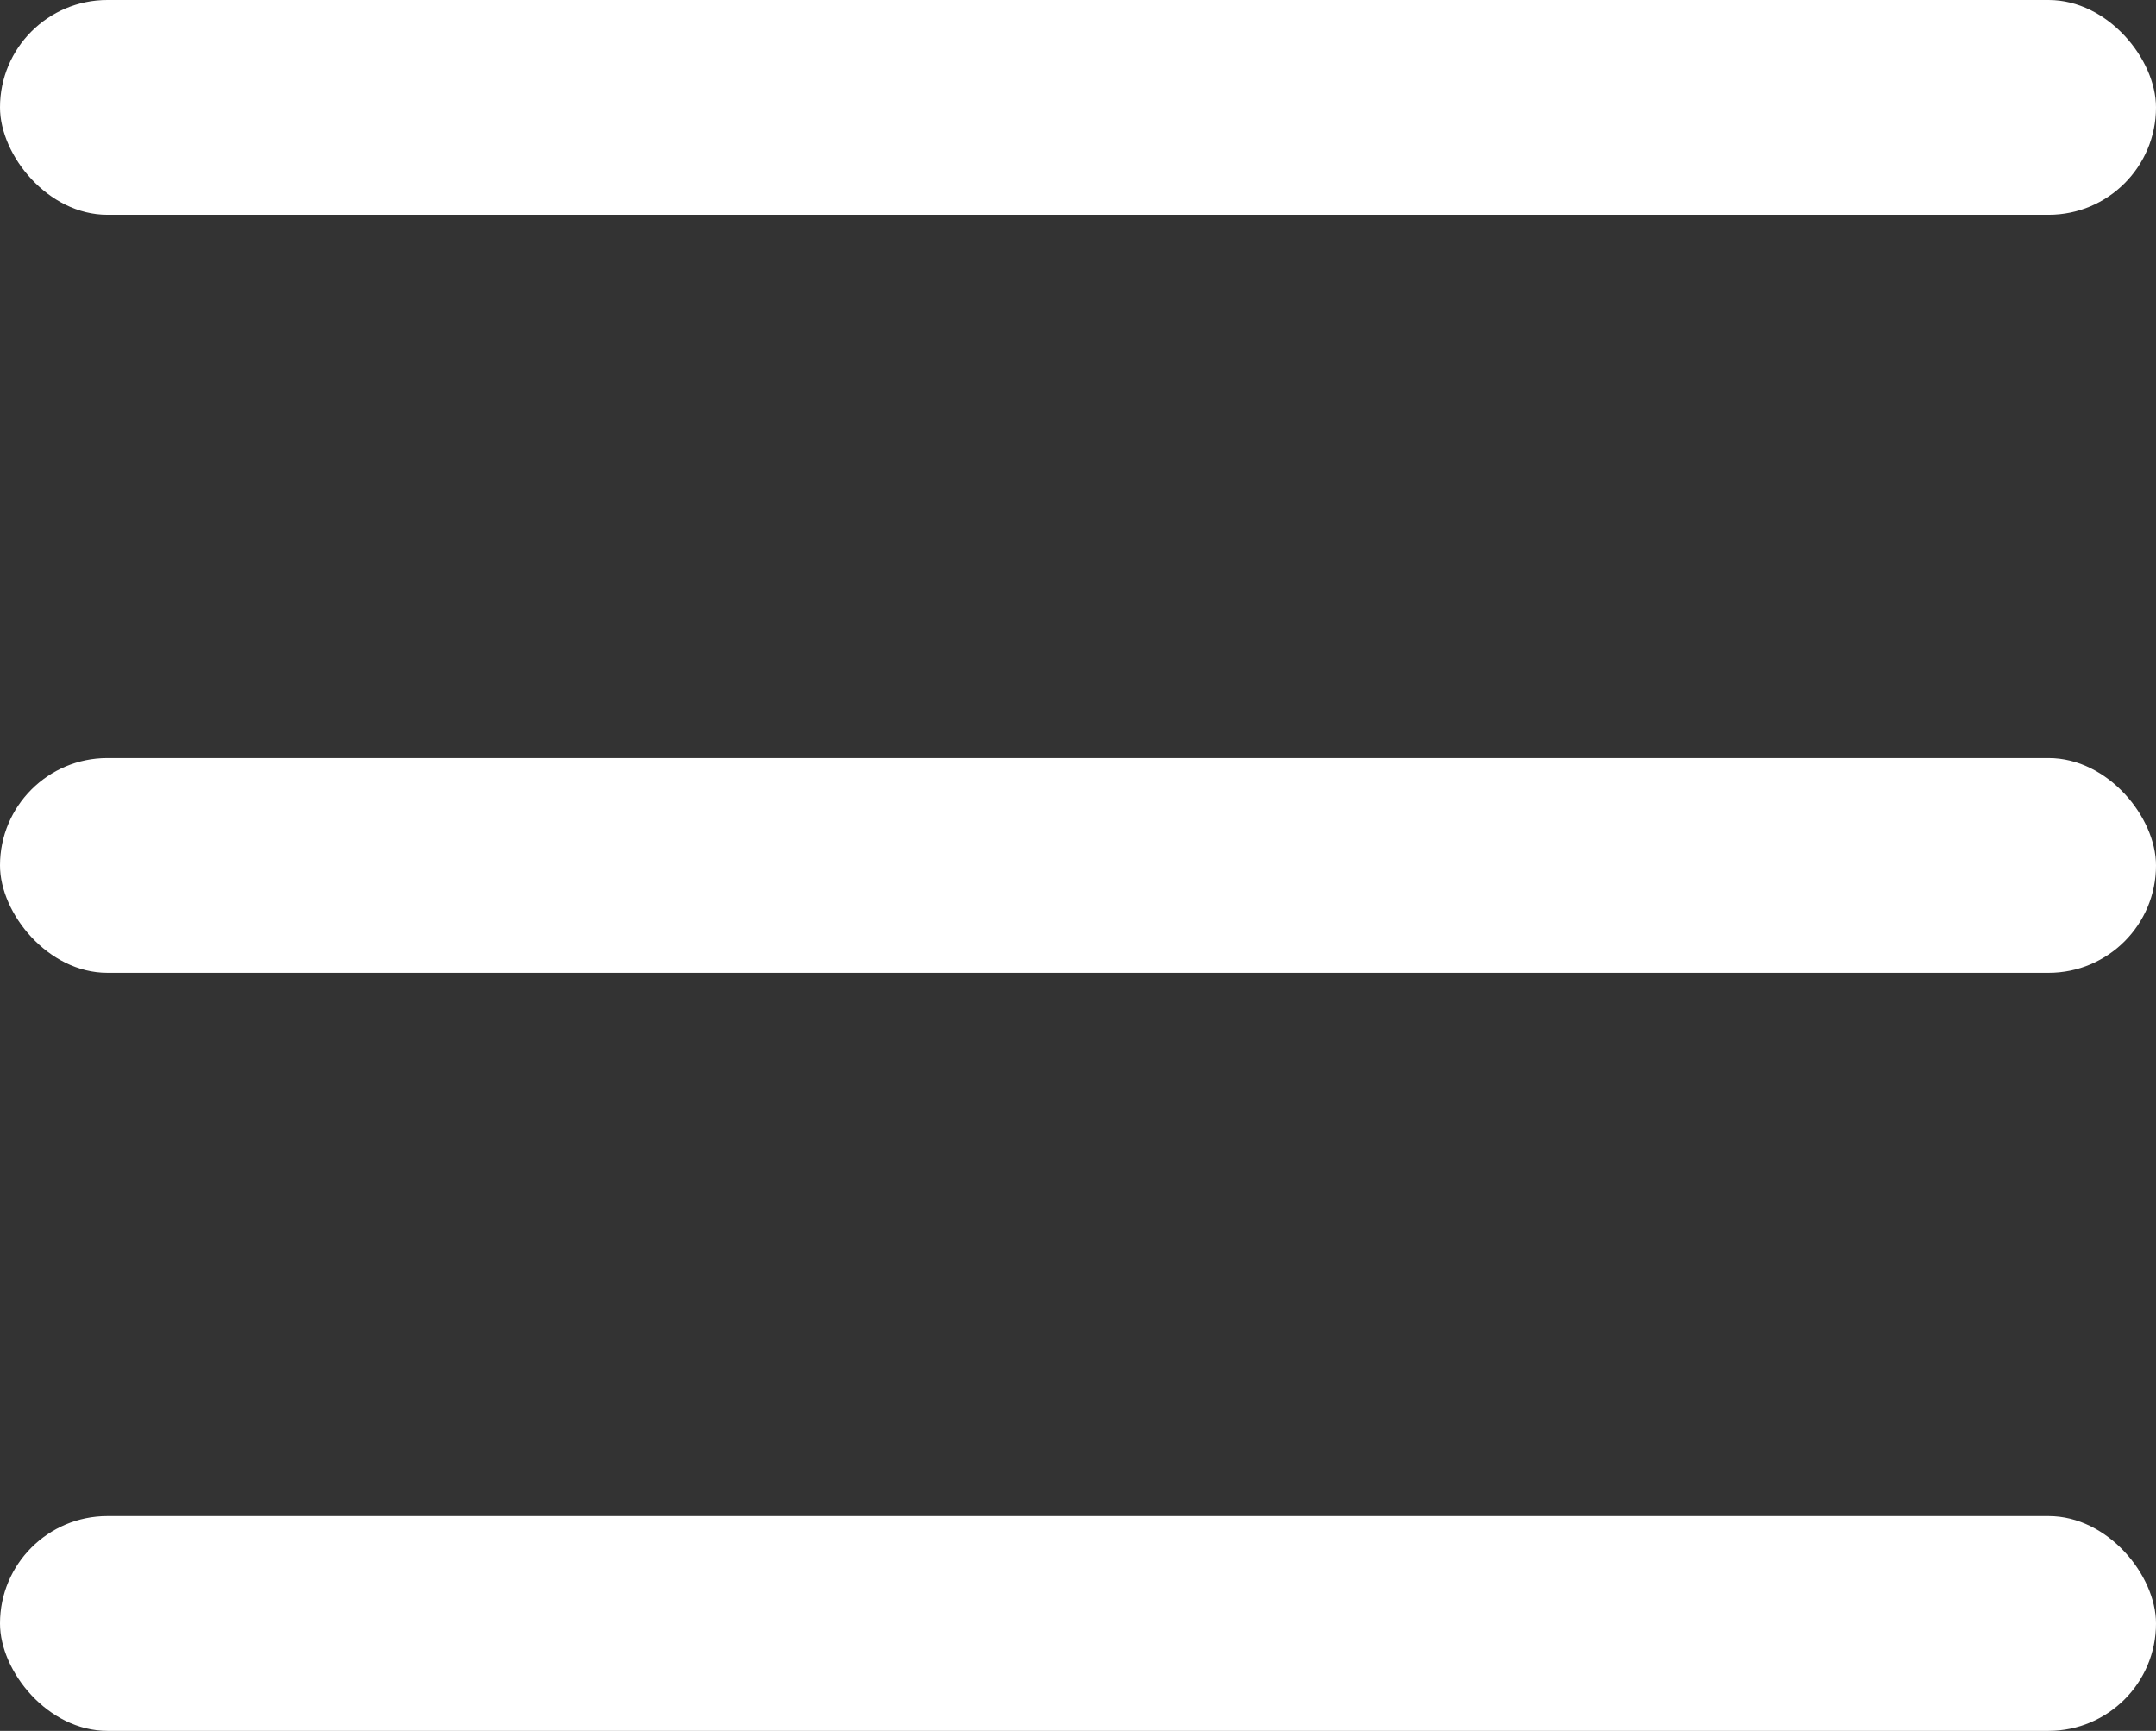
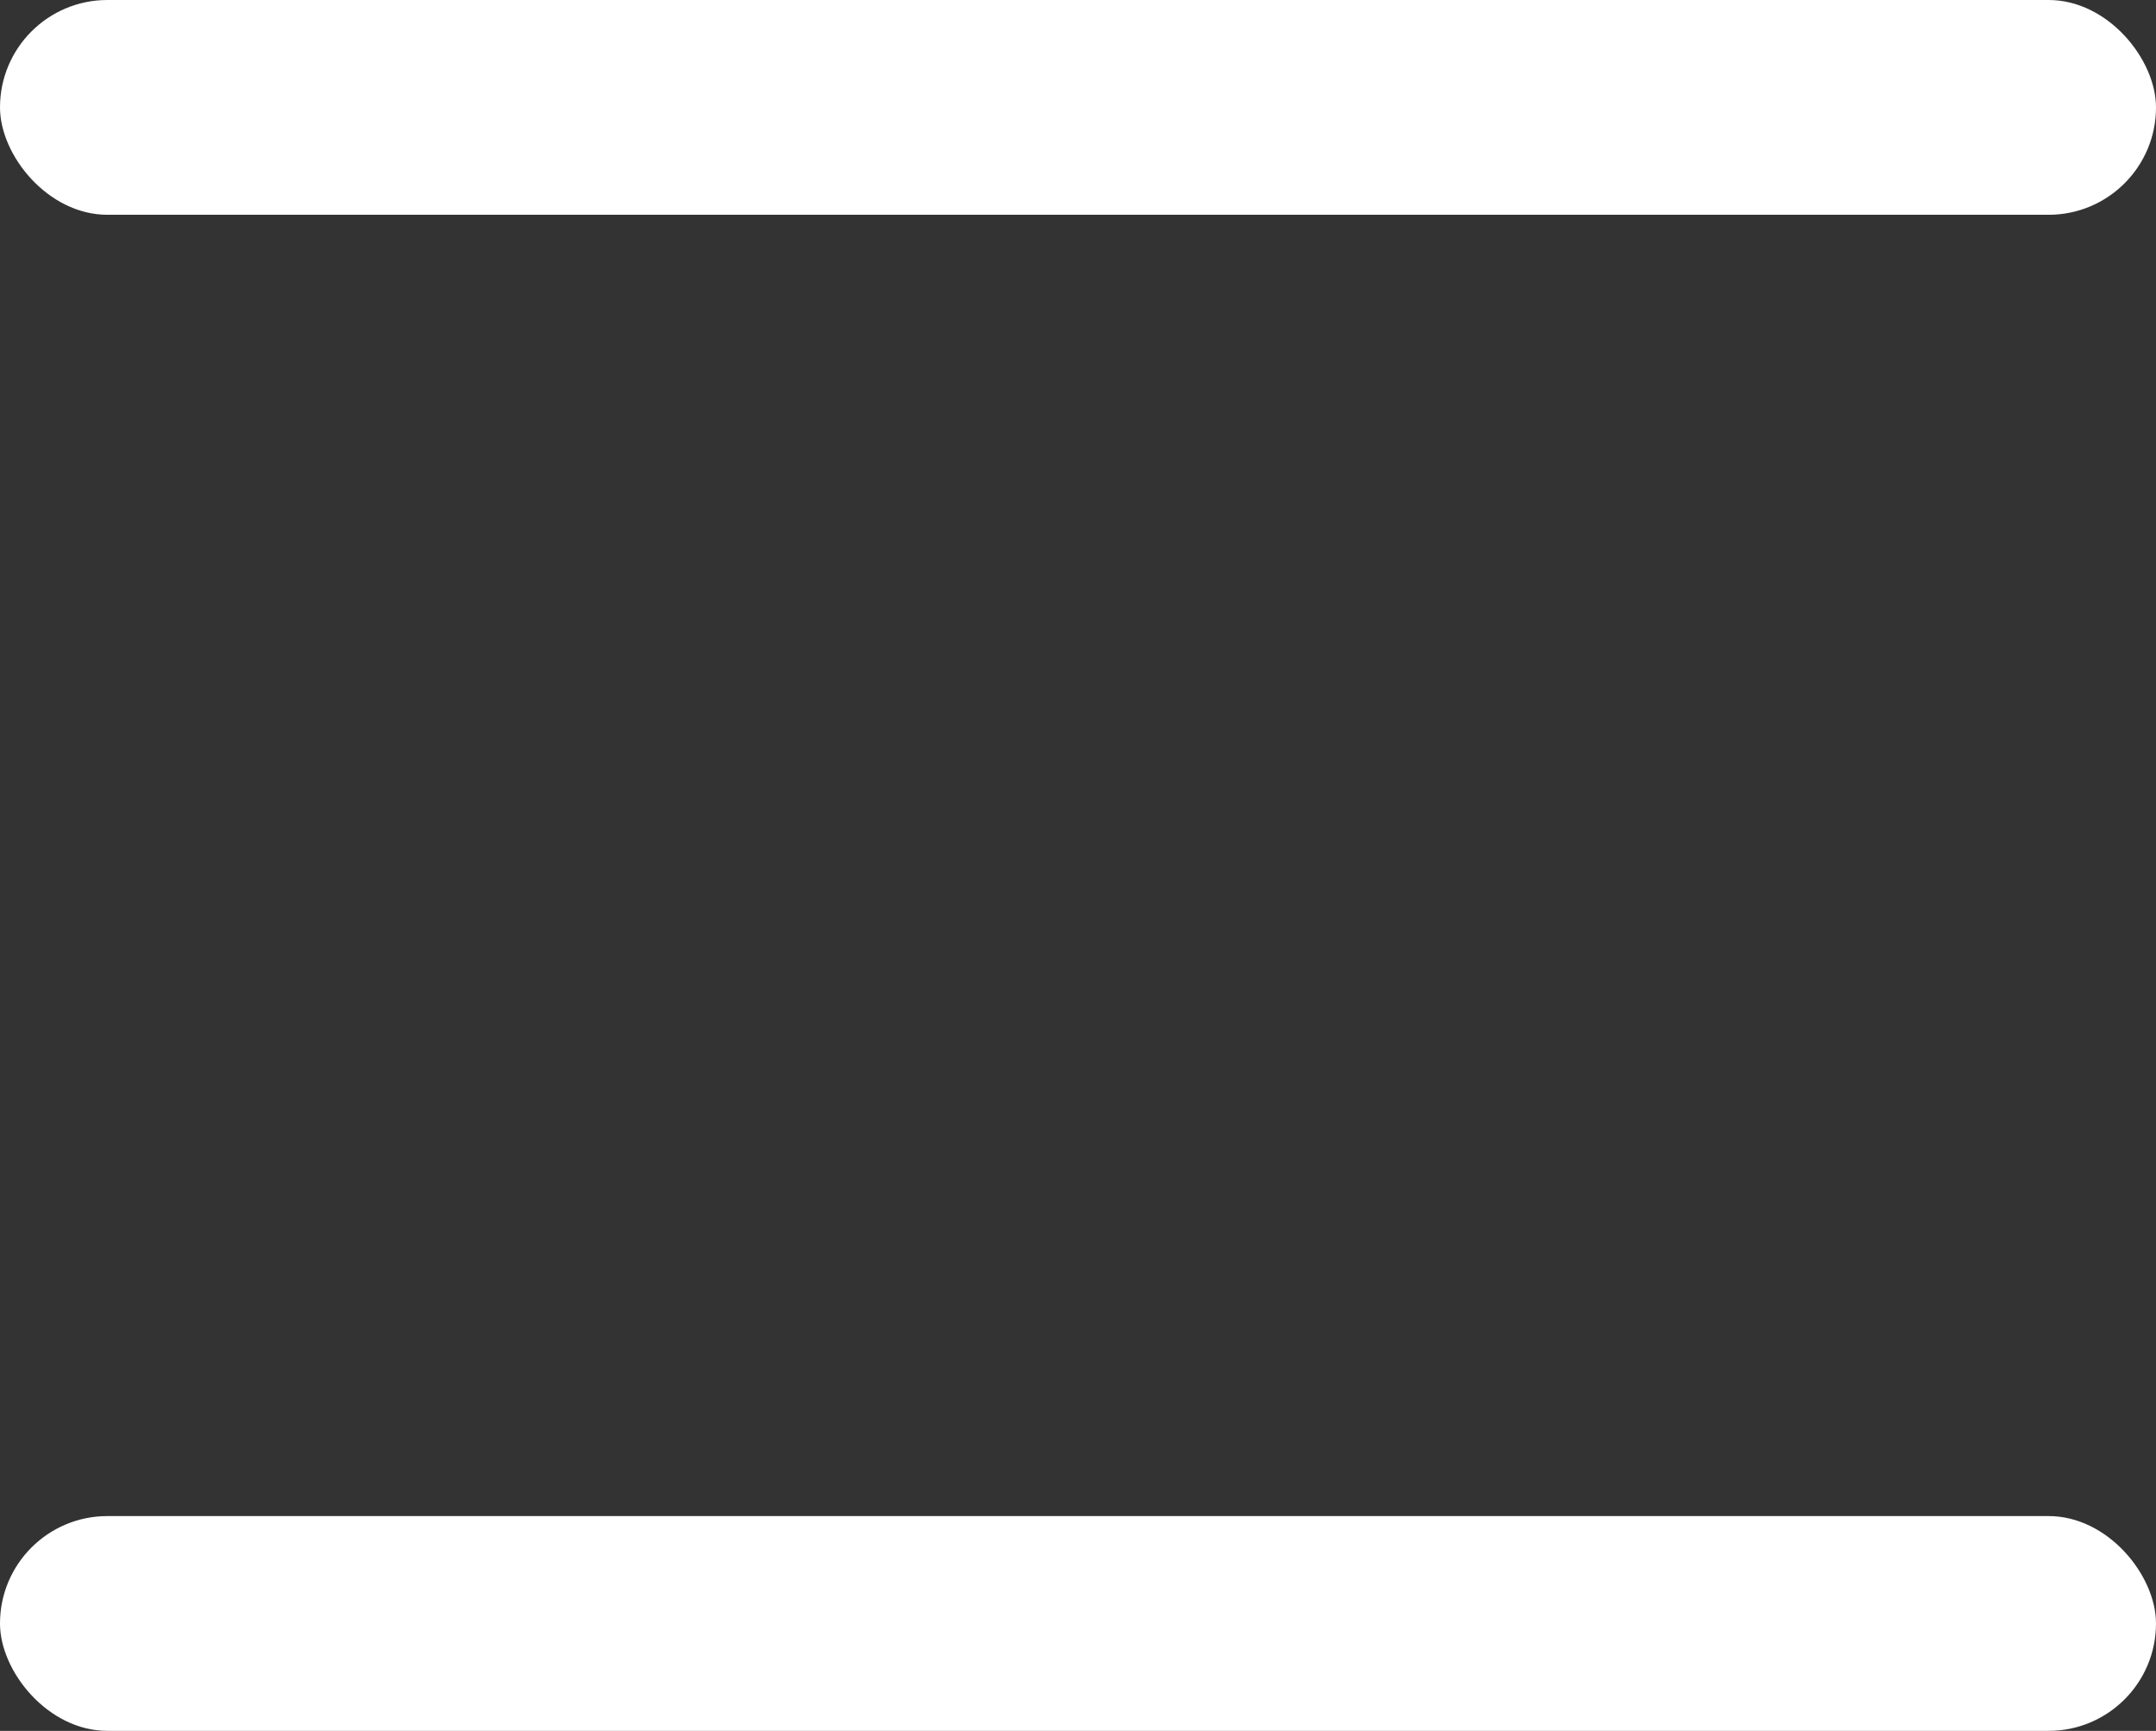
<svg xmlns="http://www.w3.org/2000/svg" width="512" height="411" viewBox="0 0 512 411" fill="none">
  <rect x="0" y="0" width="512" height="411" fill="#333333" stroke="none" />
  <rect width="512" height="51" rx="25.5" fill="white" />
-   <rect y="180" width="512" height="51" rx="25.5" fill="white" />
  <rect y="360" width="512" height="51" rx="25.5" fill="white" />
</svg>